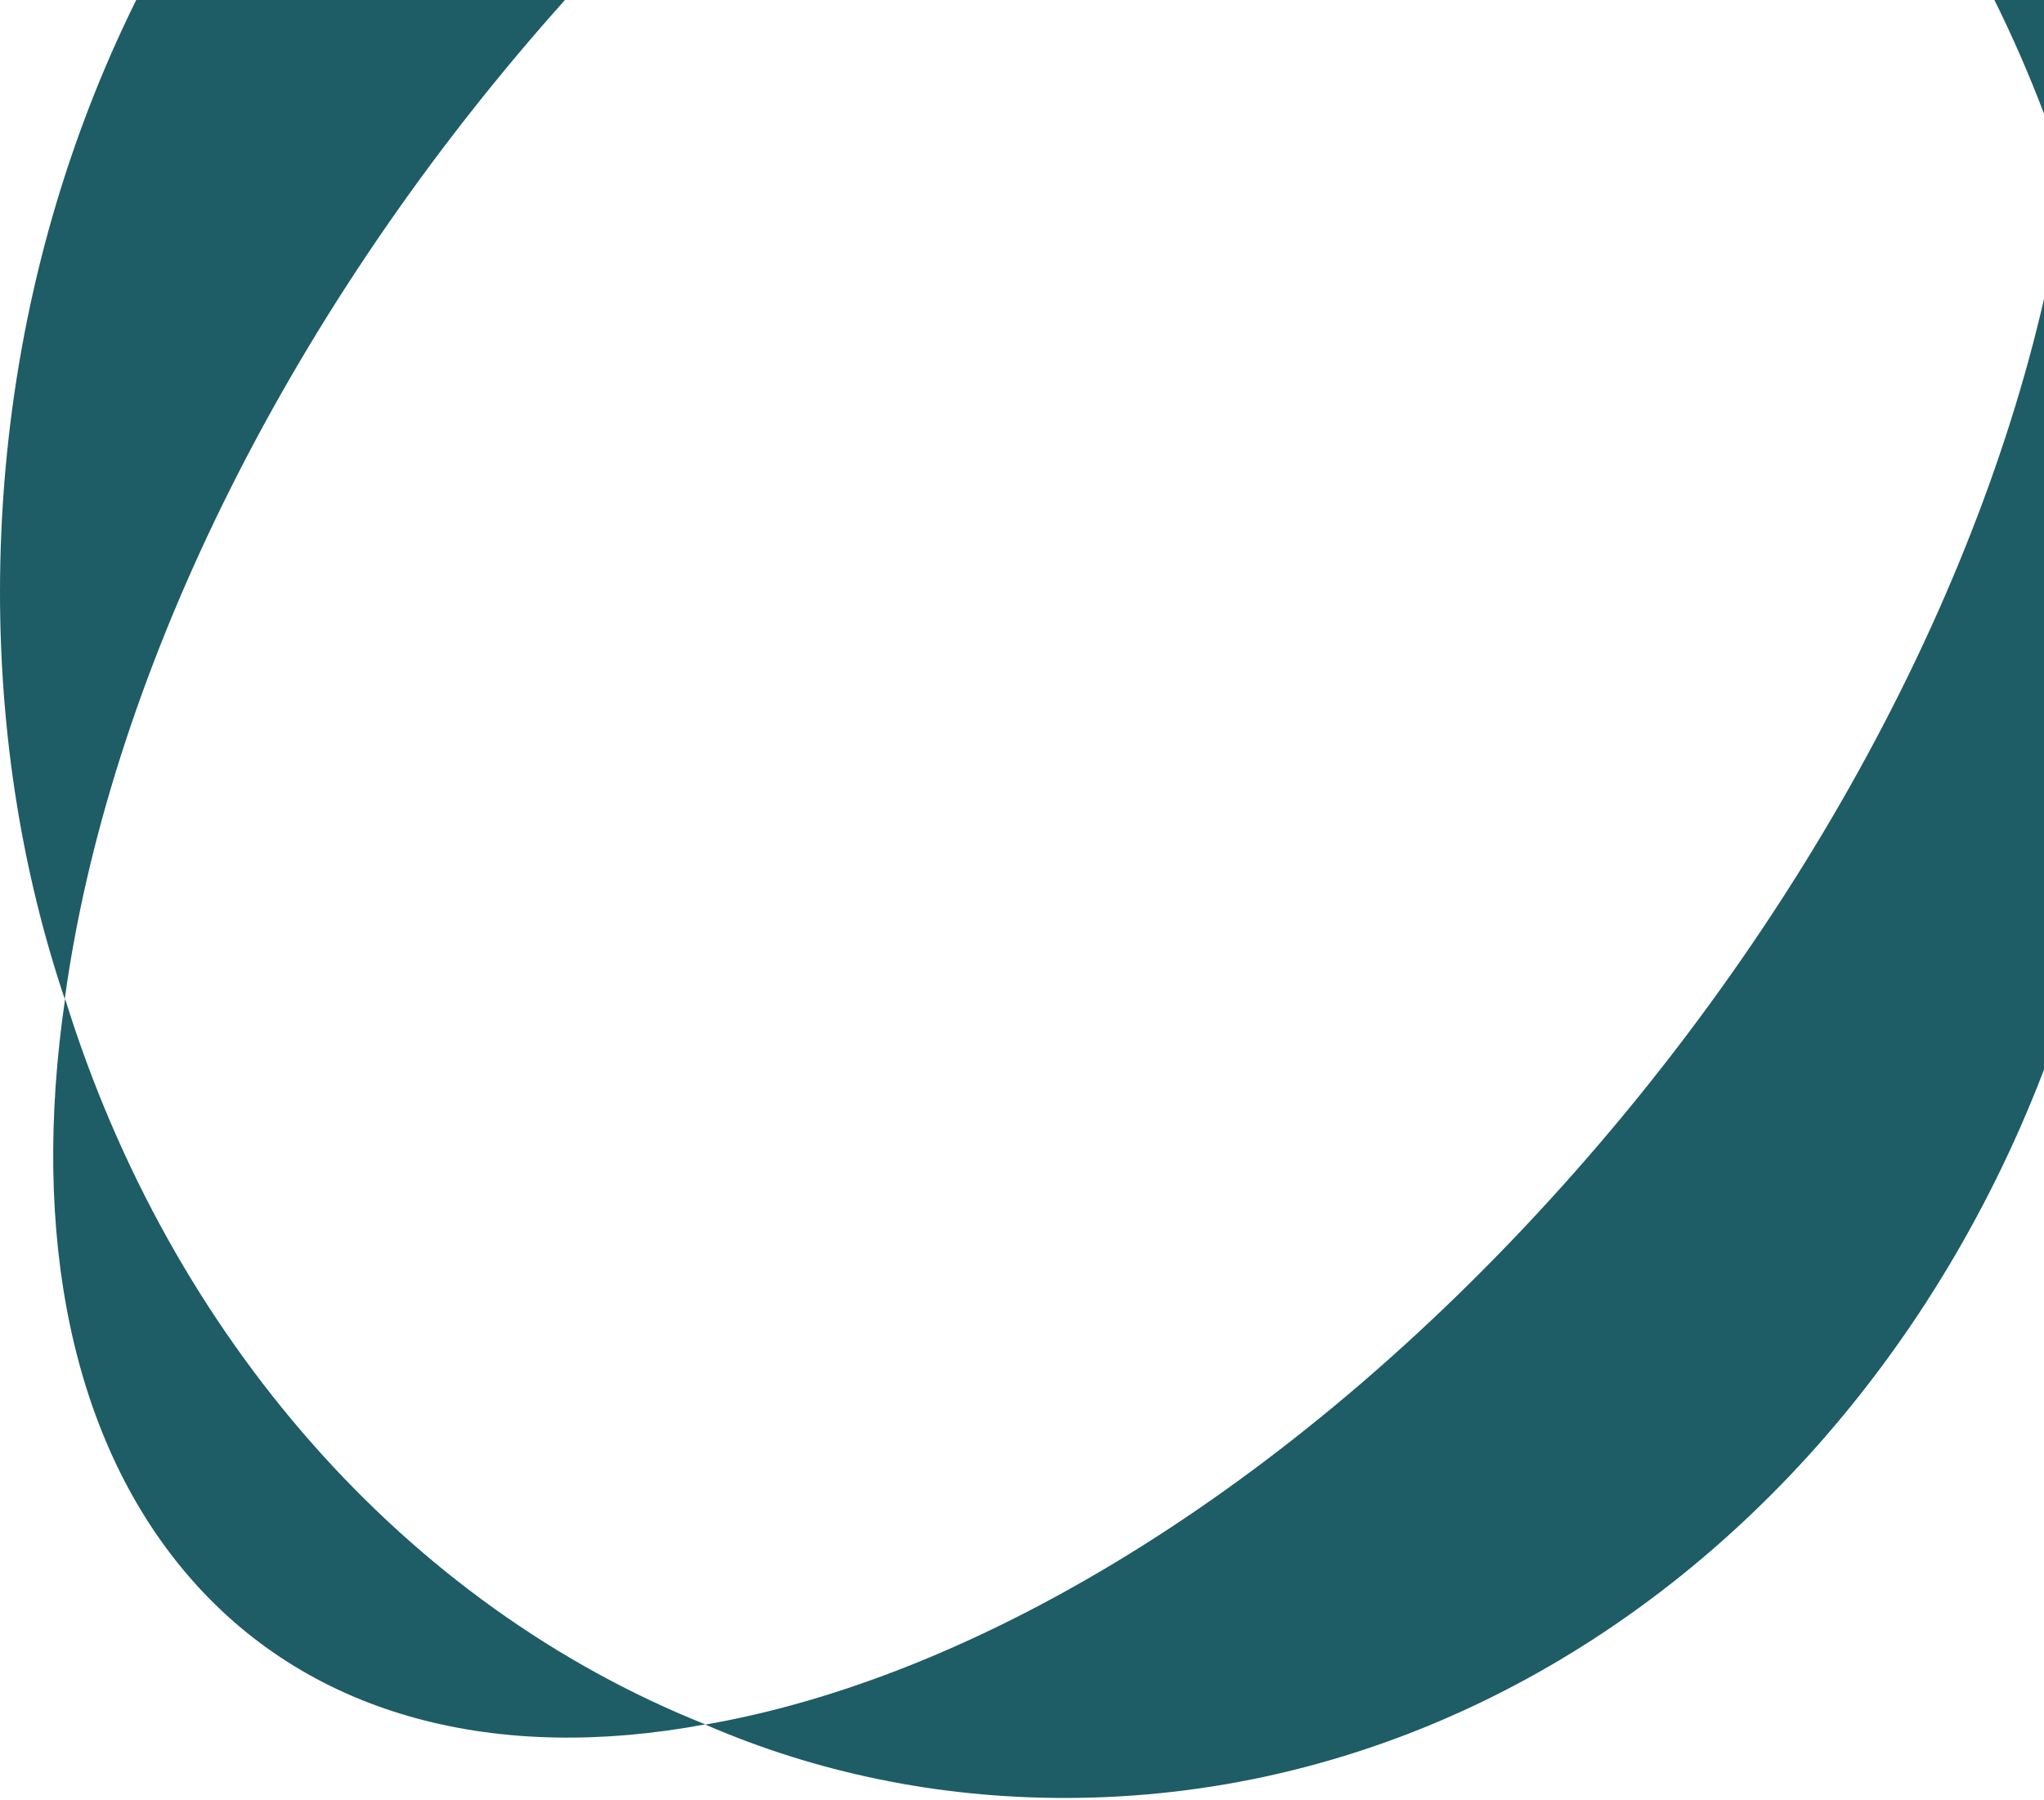
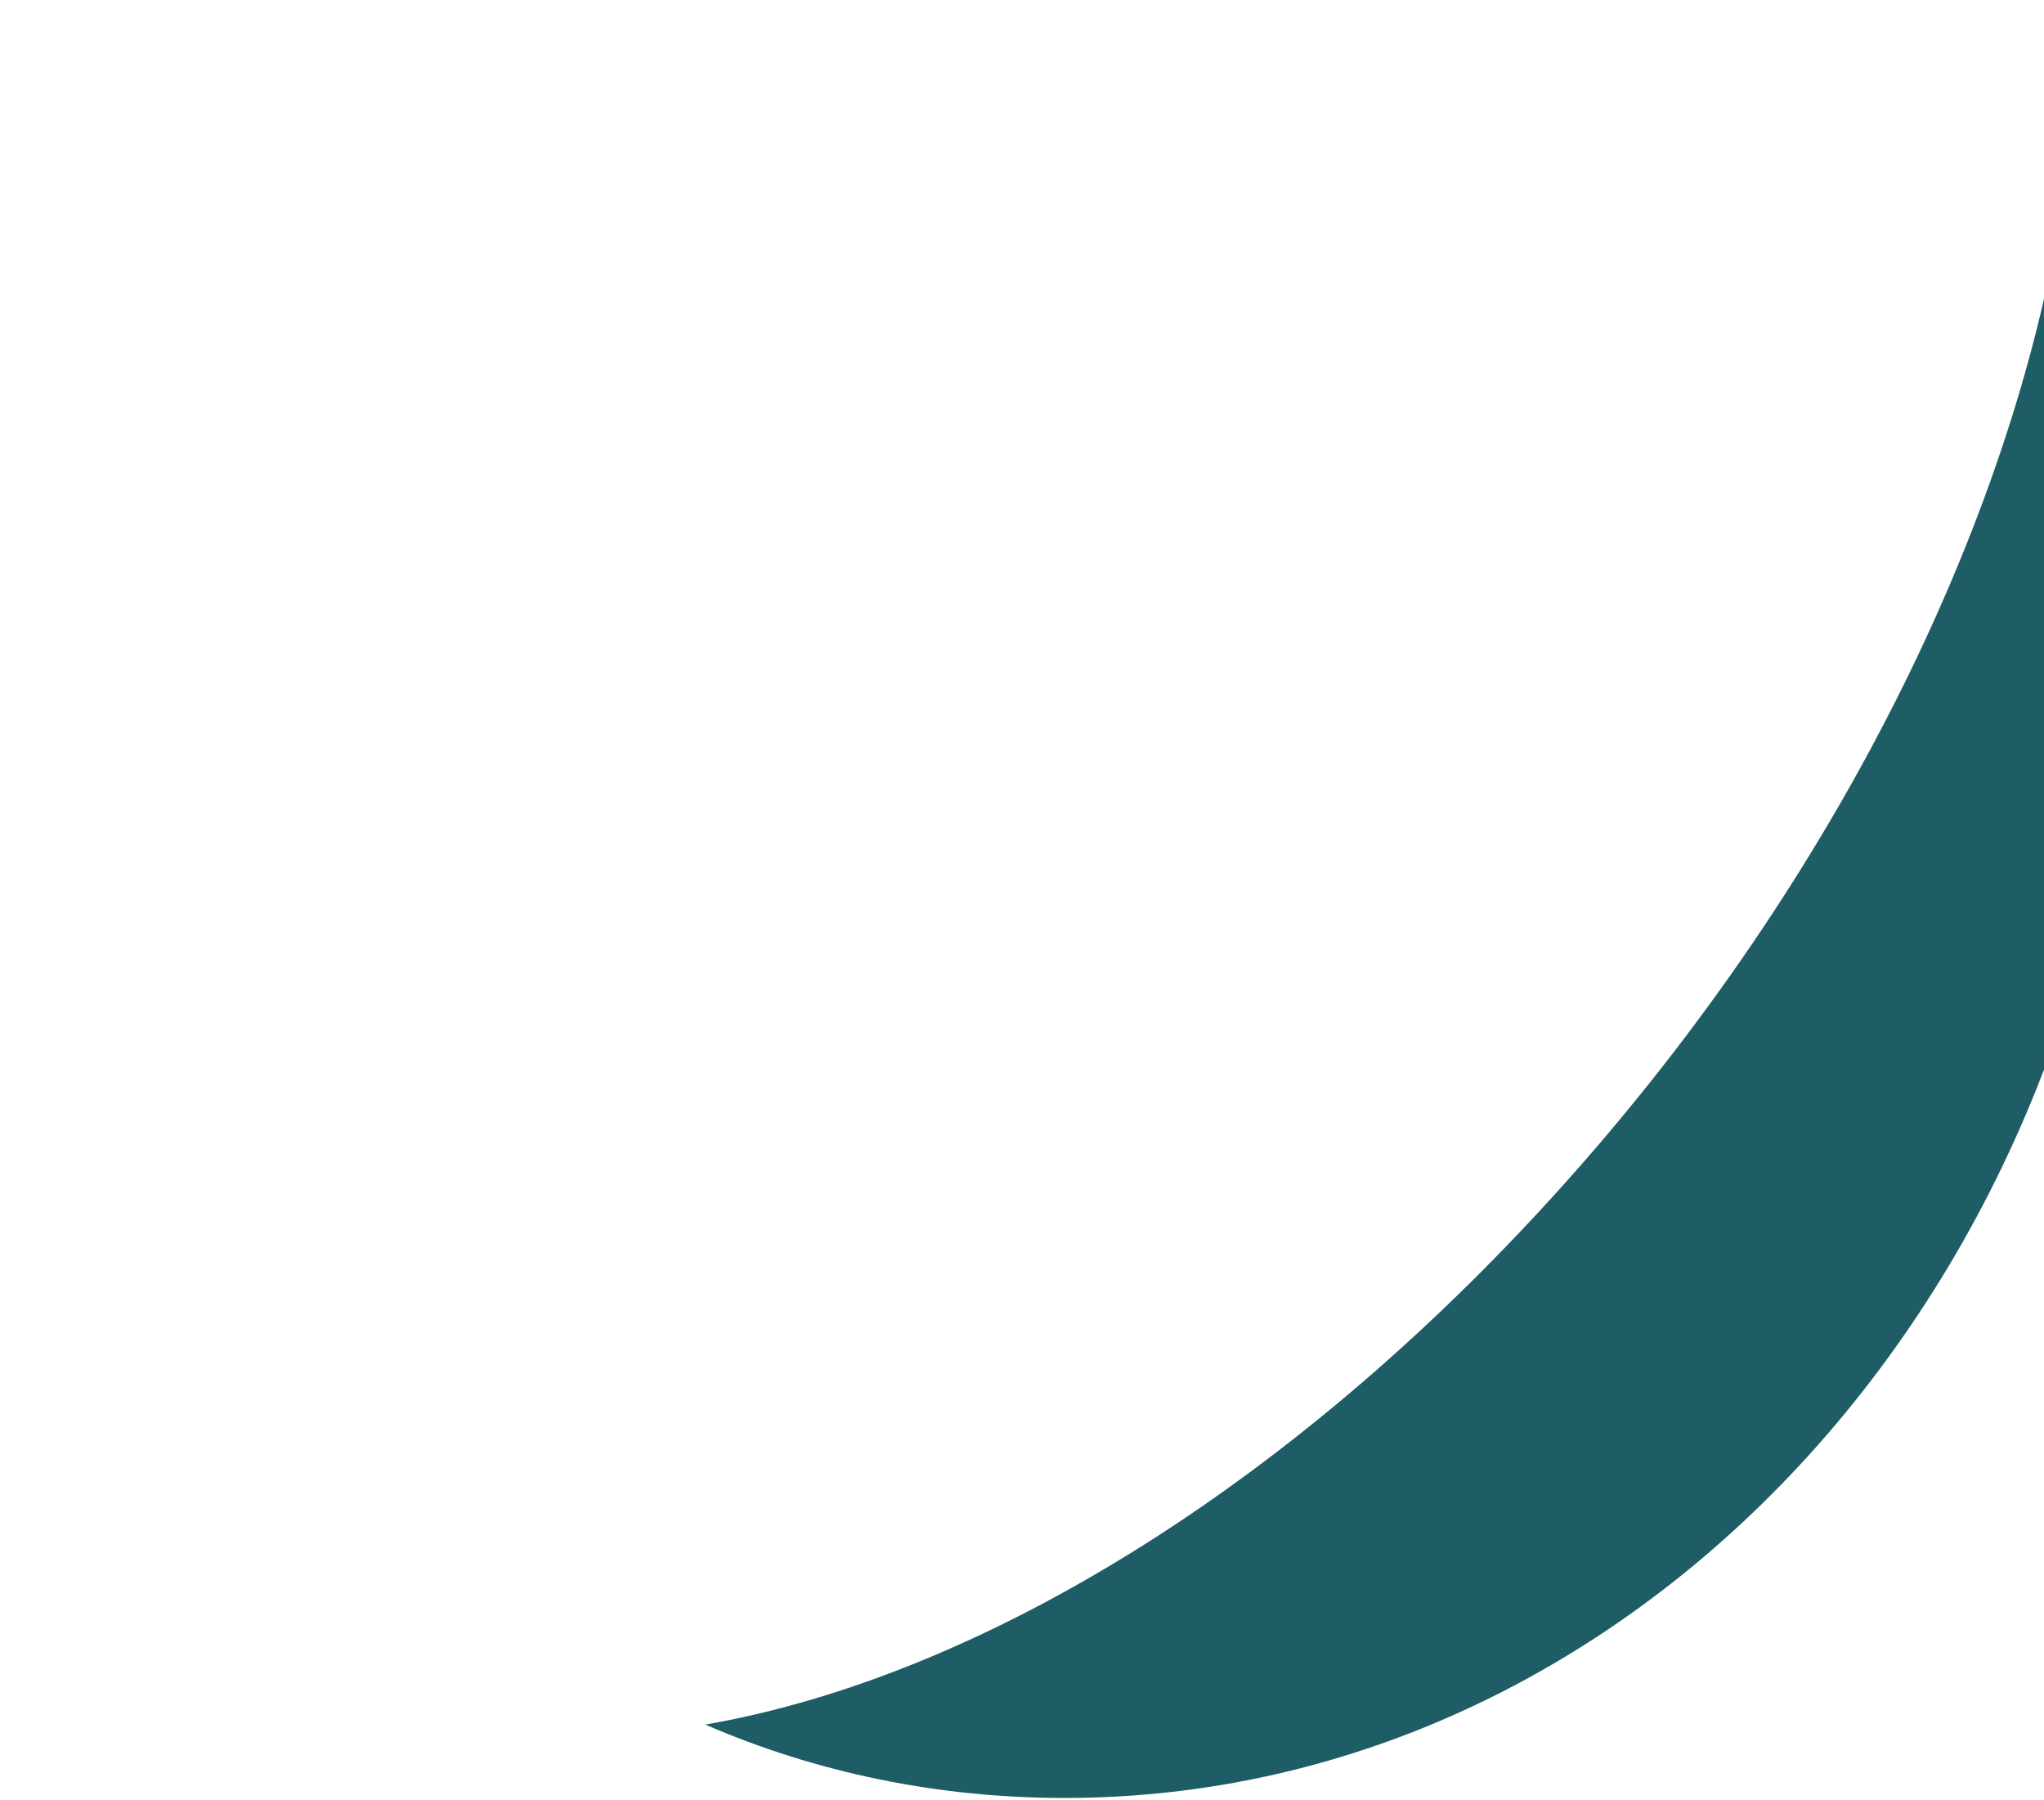
<svg xmlns="http://www.w3.org/2000/svg" width="469" height="413" viewBox="0 0 469 413" fill="none">
-   <path d="M327.716 -124.645C264.243 -113.629 190.545 -69.041 127.072 2.876C64.058 74.273 24.705 157.207 14.856 229.172C5.133 200.234 0 168.791 0 135.741C0.125 -17.55 109.42 -141.525 244.337 -141.525C273.507 -141.525 301.843 -135.662 327.758 -124.645H327.716Z" fill="#1E5C66" />
  <path d="M489.01 135.741C489.01 288.511 379.131 412.439 244.297 412.439C215.127 412.439 187.25 406.624 161.836 395.607C225.309 384.59 298.548 340.002 361.562 268.605C425.036 196.688 464.388 112.667 474.112 40.702C483.835 70.159 488.968 102.17 488.968 135.741H489.01Z" fill="#1E5C66" />
-   <path d="M161.833 395.56C114.176 404.45 71.86 393.953 44.109 362.51C16.358 331.067 6.968 283.264 14.939 229.125C39.059 306.905 93.31 368.231 161.833 395.56Z" fill="#1E5C66" />
-   <path d="M474.108 40.703C449.528 -35.989 395.737 -96.937 327.673 -124.644C375.33 -133.014 417.145 -122.517 444.437 -91.594C472.189 -60.151 481.119 -12.868 474.066 40.703H474.108Z" fill="#1E5C66" />
</svg>